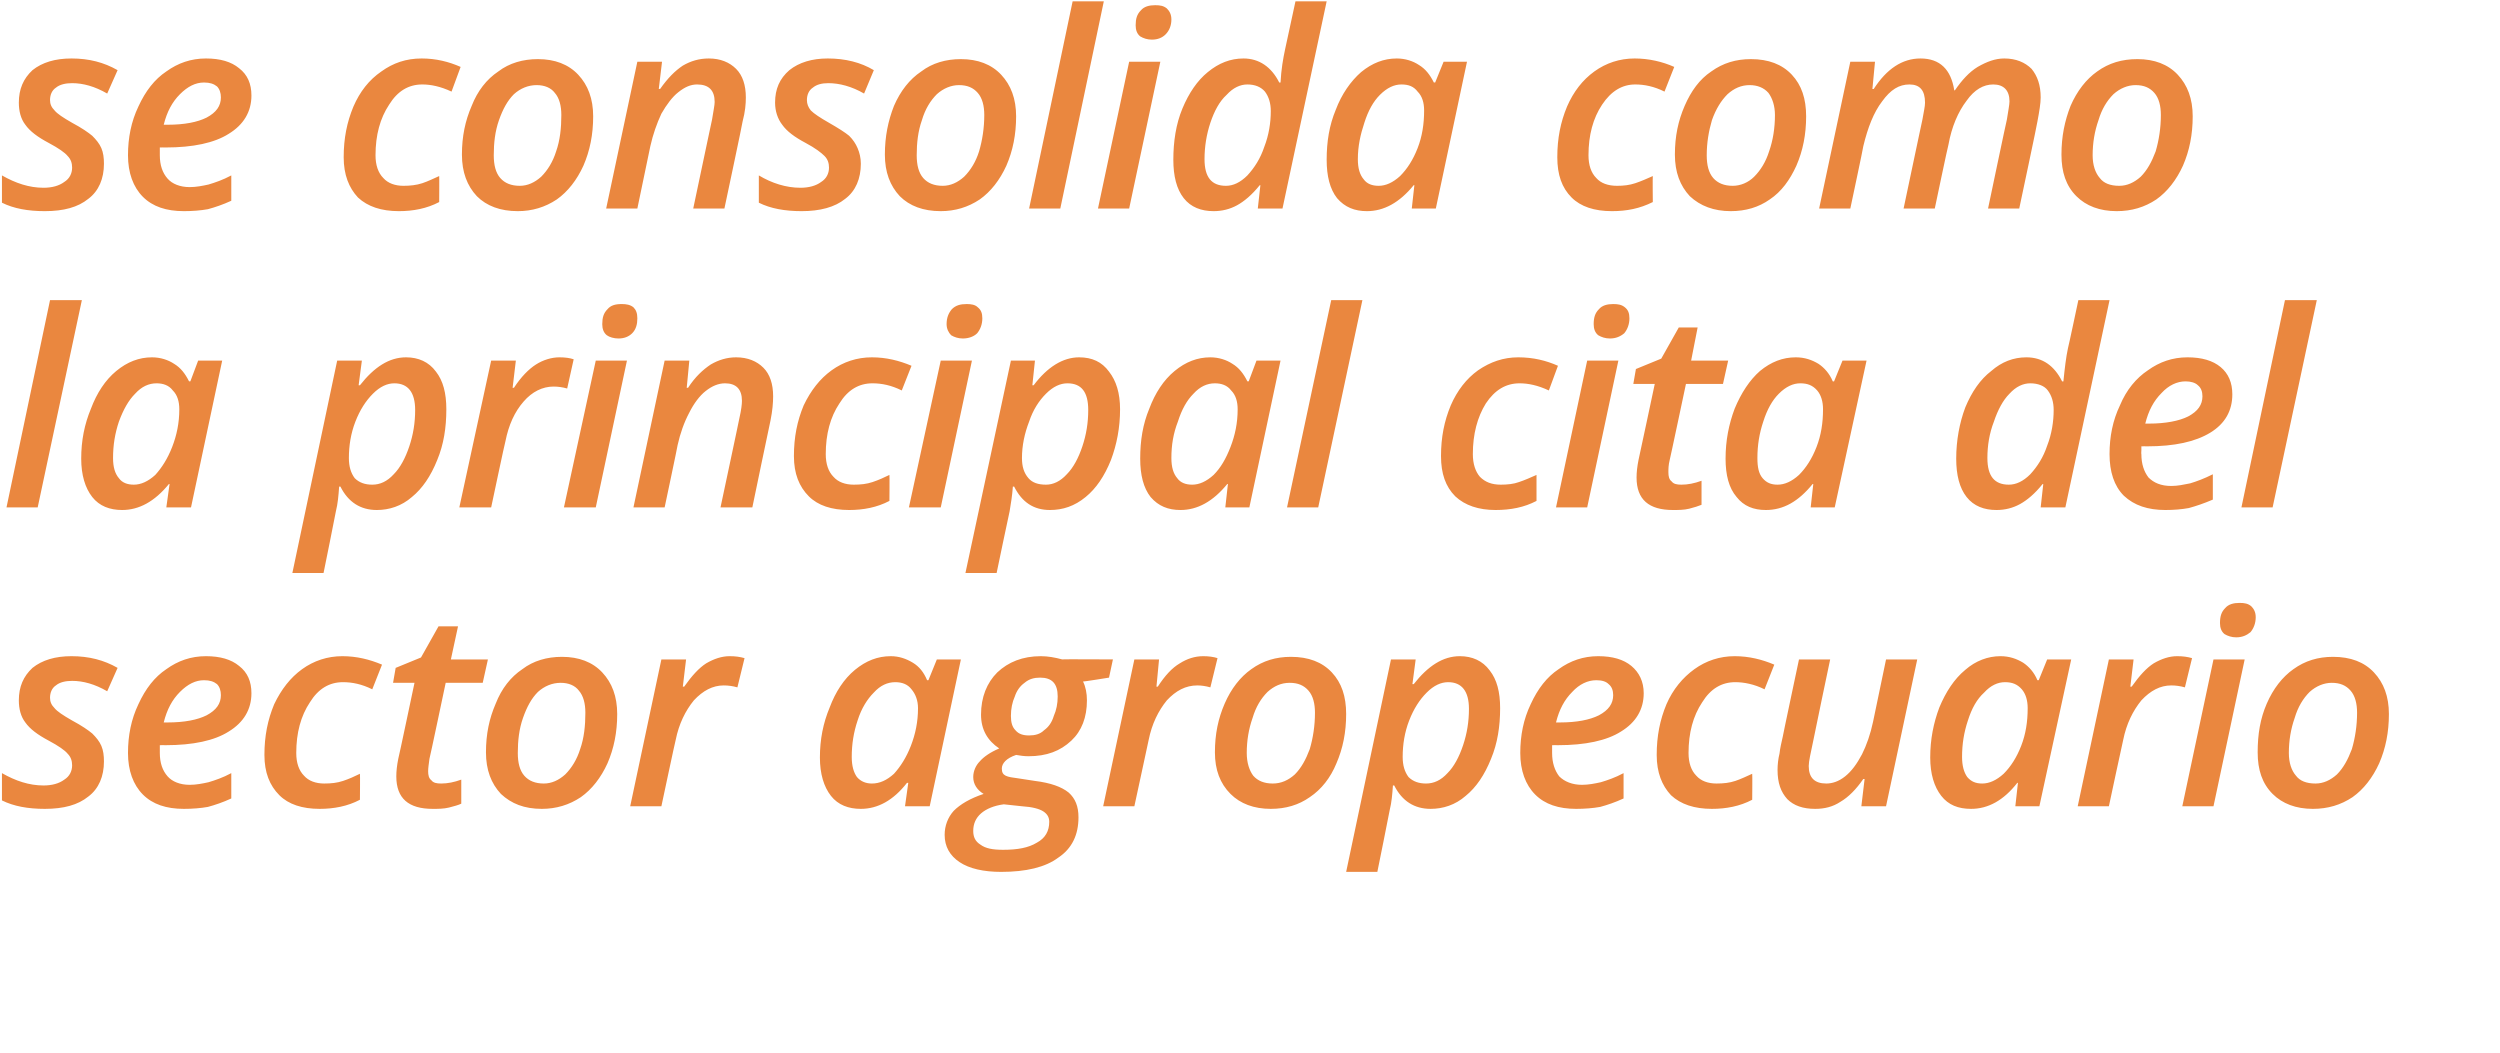
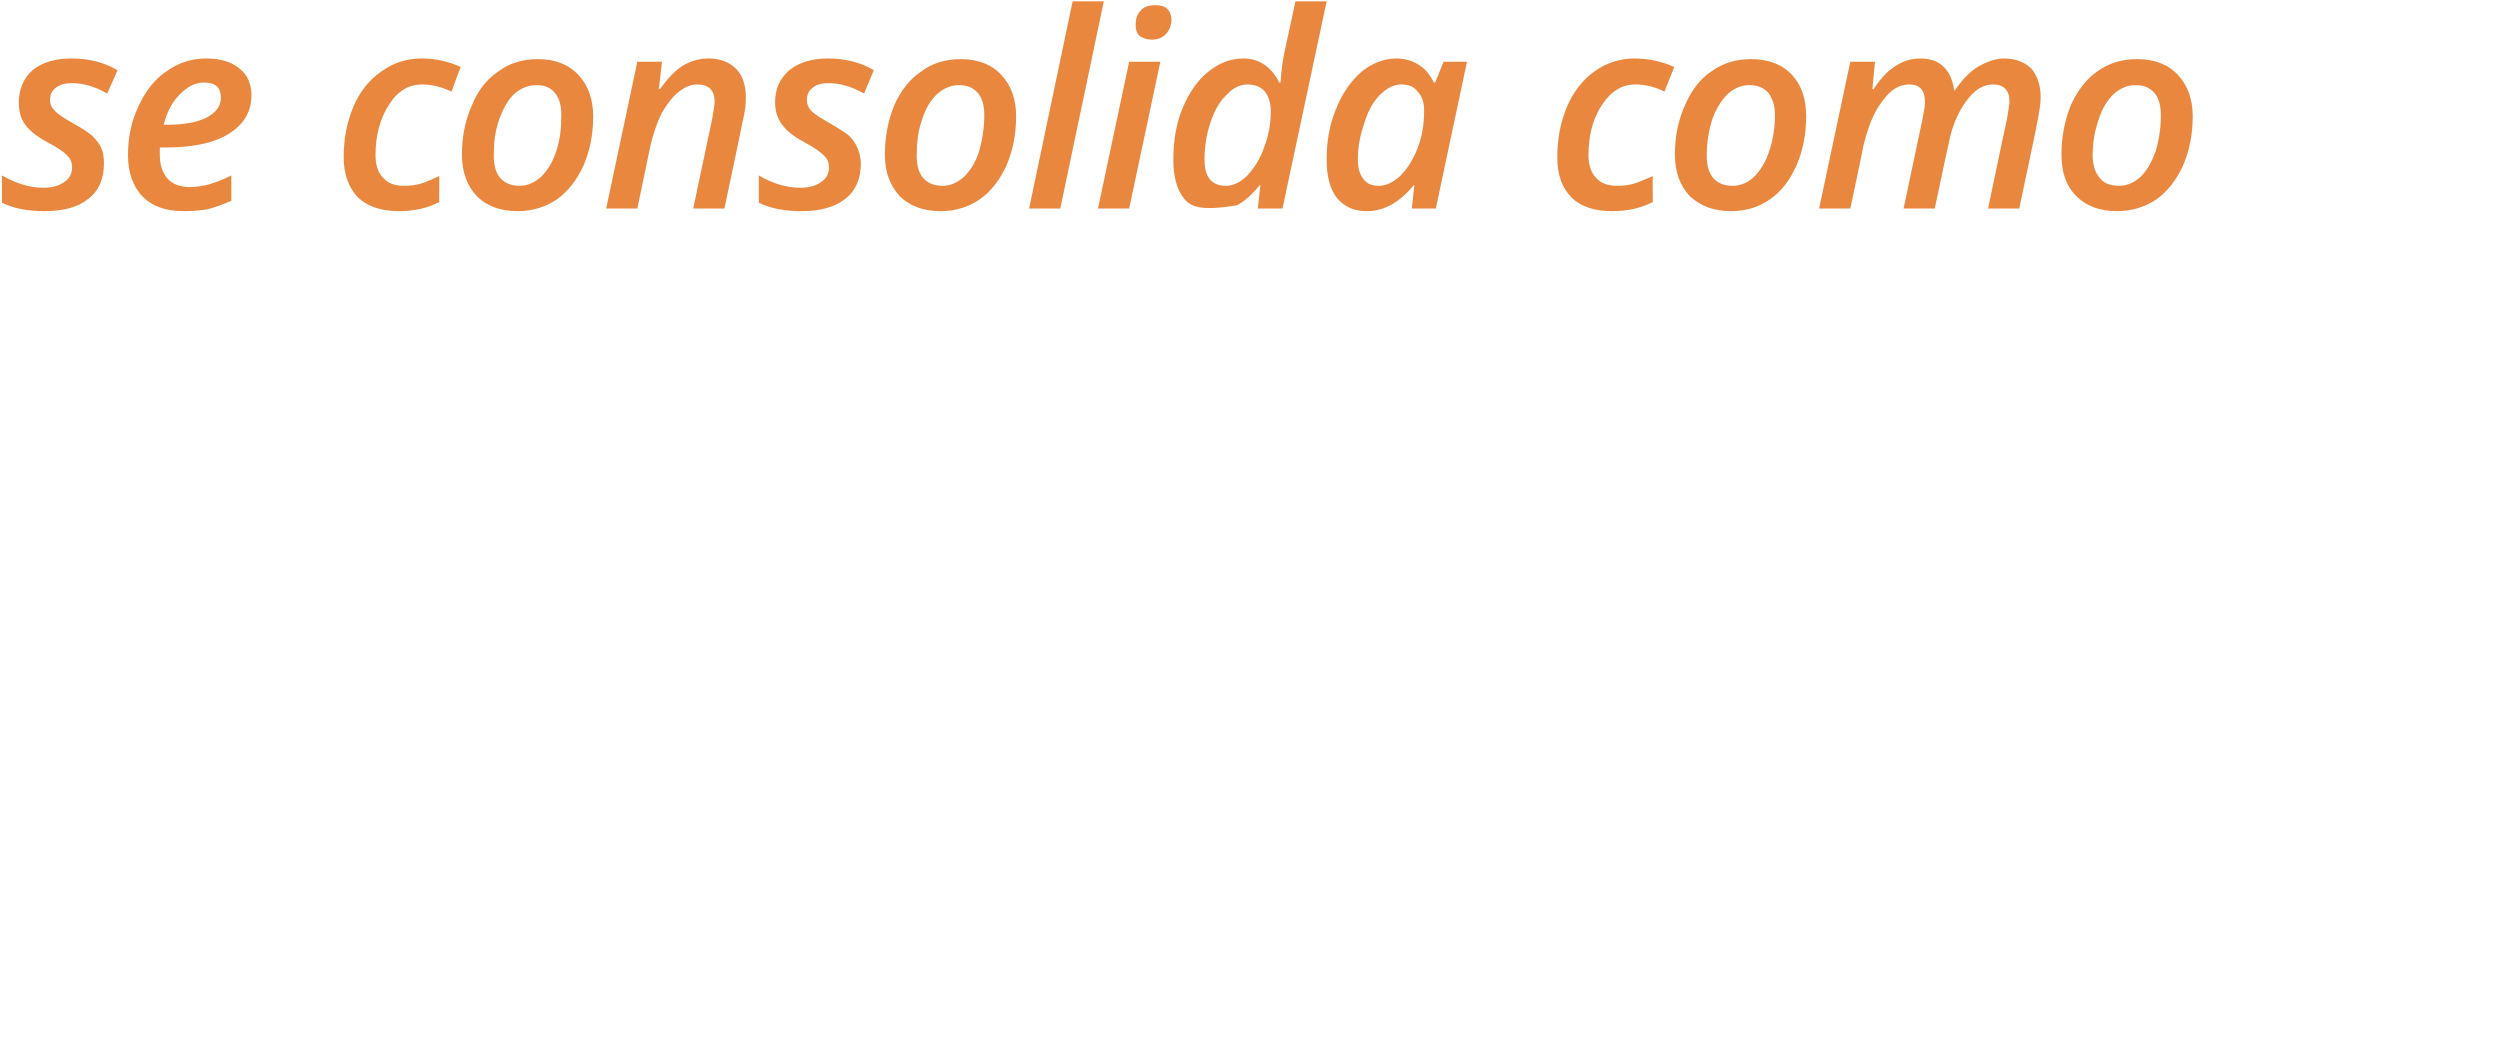
<svg xmlns="http://www.w3.org/2000/svg" version="1.1" width="384.8px" height="162.1px" viewBox="0 0 384.8 162.1">
  <desc>se consolida como la principal cita del sector agropecuario</desc>
  <defs />
  <g id="Polygon125757">
-     <path d="M 16 117.2 C 16 119.5 15.2 121.4 13.6 122.6 C 12 123.9 9.8 124.5 6.9 124.5 C 4.3 124.5 2.1 124.1 0.3 123.2 C 0.3 123.2 0.3 119 0.3 119 C 2.4 120.2 4.5 120.9 6.7 120.9 C 8 120.9 9.1 120.6 9.9 120 C 10.7 119.5 11.1 118.7 11.1 117.8 C 11.1 117.1 10.9 116.5 10.4 116 C 10 115.5 9 114.8 7.5 114 C 5.8 113.1 4.6 112.2 3.9 111.2 C 3.2 110.3 2.9 109.1 2.9 107.8 C 2.9 105.7 3.6 104.1 5 102.8 C 6.5 101.6 8.5 101 11 101 C 13.7 101 16 101.6 18.1 102.8 C 18.1 102.8 16.5 106.4 16.5 106.4 C 14.6 105.3 12.8 104.8 11.1 104.8 C 10.1 104.8 9.2 105 8.6 105.5 C 8 105.9 7.7 106.6 7.7 107.4 C 7.7 108 7.9 108.5 8.4 109 C 8.8 109.5 9.7 110.1 11.1 110.9 C 12.6 111.7 13.6 112.4 14.2 112.9 C 14.8 113.5 15.3 114.1 15.6 114.8 C 15.9 115.5 16 116.3 16 117.2 Z M 31.4 104.7 C 30.1 104.7 28.9 105.3 27.7 106.5 C 26.5 107.7 25.7 109.2 25.2 111.2 C 25.2 111.2 25.8 111.2 25.8 111.2 C 28.4 111.2 30.4 110.8 31.8 110.1 C 33.3 109.3 34 108.3 34 107 C 34 106.3 33.8 105.7 33.4 105.3 C 32.9 104.9 32.3 104.7 31.4 104.7 Z M 28.3 124.5 C 25.6 124.5 23.5 123.8 22 122.3 C 20.5 120.8 19.7 118.6 19.7 115.9 C 19.7 113.2 20.2 110.7 21.3 108.4 C 22.4 106 23.8 104.2 25.6 103 C 27.4 101.7 29.4 101 31.7 101 C 33.9 101 35.6 101.5 36.8 102.5 C 38.1 103.5 38.7 104.9 38.7 106.7 C 38.7 109.2 37.5 111.2 35.2 112.6 C 33 114 29.7 114.7 25.5 114.7 C 25.52 114.68 24.6 114.7 24.6 114.7 L 24.6 115.3 C 24.6 115.3 24.6 115.91 24.6 115.9 C 24.6 117.4 25 118.6 25.8 119.5 C 26.5 120.3 27.7 120.8 29.2 120.8 C 30.2 120.8 31.2 120.6 32.1 120.4 C 33.1 120.1 34.3 119.7 35.6 119 C 35.6 119 35.6 122.9 35.6 122.9 C 34.3 123.5 33.1 123.9 32 124.2 C 30.9 124.4 29.6 124.5 28.3 124.5 Z M 55.4 123.1 C 53.5 124.1 51.4 124.5 49.2 124.5 C 46.5 124.5 44.4 123.8 43 122.4 C 41.5 120.9 40.7 118.9 40.7 116.2 C 40.7 113.3 41.2 110.8 42.2 108.4 C 43.3 106.1 44.7 104.3 46.5 103 C 48.3 101.7 50.4 101 52.7 101 C 54.9 101 56.9 101.5 58.8 102.3 C 58.8 102.3 57.3 106.1 57.3 106.1 C 55.7 105.3 54.2 105 52.8 105 C 50.7 105 49 106 47.7 108.1 C 46.3 110.2 45.6 112.8 45.6 115.9 C 45.6 117.4 46 118.6 46.8 119.4 C 47.5 120.2 48.6 120.6 49.9 120.6 C 51 120.6 51.9 120.5 52.8 120.2 C 53.7 119.9 54.6 119.5 55.4 119.1 C 55.44 119.09 55.4 123.1 55.4 123.1 C 55.4 123.1 55.44 123.09 55.4 123.1 Z M 67.9 120.6 C 68.9 120.6 69.9 120.4 71 120 C 71 120 71 123.7 71 123.7 C 70.6 123.9 69.9 124.1 69.1 124.3 C 68.3 124.5 67.4 124.5 66.6 124.5 C 62.9 124.5 61 122.9 61 119.5 C 61 118.7 61.1 117.8 61.3 116.8 C 61.34 116.79 63.8 105.1 63.8 105.1 L 60.5 105.1 L 60.9 102.8 L 64.8 101.2 L 67.5 96.4 L 70.5 96.4 L 69.4 101.5 L 75.1 101.5 L 74.3 105.1 L 68.6 105.1 C 68.6 105.1 66.13 116.83 66.1 116.8 C 66 117.6 65.9 118.2 65.9 118.7 C 65.9 119.3 66 119.8 66.4 120.1 C 66.7 120.5 67.2 120.6 67.9 120.6 Z M 90.1 109.7 C 90.1 108.3 89.8 107.1 89.1 106.3 C 88.5 105.5 87.5 105.1 86.3 105.1 C 85 105.1 83.8 105.6 82.8 106.5 C 81.8 107.5 81.1 108.8 80.5 110.5 C 79.9 112.2 79.7 114 79.7 115.9 C 79.7 117.4 80 118.6 80.7 119.4 C 81.4 120.2 82.4 120.6 83.7 120.6 C 84.9 120.6 86 120.1 87 119.2 C 88 118.2 88.8 116.9 89.3 115.3 C 89.9 113.6 90.1 111.7 90.1 109.7 Z M 95 109.9 C 95 112.7 94.5 115.2 93.5 117.5 C 92.5 119.7 91.1 121.5 89.4 122.7 C 87.6 123.9 85.6 124.5 83.4 124.5 C 80.7 124.5 78.7 123.7 77.1 122.2 C 75.6 120.6 74.8 118.5 74.8 115.8 C 74.8 113 75.3 110.6 76.3 108.3 C 77.2 106 78.6 104.2 80.4 103 C 82.1 101.7 84.2 101.1 86.5 101.1 C 89.1 101.1 91.2 101.9 92.7 103.5 C 94.2 105.1 95 107.2 95 109.9 Z M 112.3 101 C 113.2 101 113.9 101.1 114.6 101.3 C 114.6 101.3 113.5 105.8 113.5 105.8 C 112.8 105.6 112.1 105.5 111.4 105.5 C 109.7 105.5 108.2 106.3 106.8 107.8 C 105.5 109.4 104.5 111.4 104 113.9 C 103.97 113.88 101.8 124.1 101.8 124.1 L 97 124.1 L 101.8 101.5 L 105.6 101.5 L 105.1 105.7 C 105.1 105.7 105.33 105.66 105.3 105.7 C 106.5 104 107.6 102.8 108.7 102.1 C 109.9 101.4 111.1 101 112.3 101 Z M 139.6 120.5 C 137.5 123.2 135.1 124.5 132.5 124.5 C 130.6 124.5 129 123.9 127.9 122.5 C 126.8 121.1 126.2 119.1 126.2 116.6 C 126.2 113.8 126.7 111.3 127.7 108.9 C 128.6 106.5 129.9 104.5 131.6 103.1 C 133.3 101.7 135.1 101 137.1 101 C 138.4 101 139.5 101.4 140.5 102 C 141.5 102.6 142.2 103.5 142.7 104.7 C 142.74 104.69 142.9 104.7 142.9 104.7 L 144.2 101.5 L 147.9 101.5 L 143.1 124.1 L 139.3 124.1 L 139.8 120.5 L 139.6 120.5 C 139.6 120.5 139.64 120.53 139.6 120.5 Z M 134.2 120.6 C 135.4 120.6 136.5 120.1 137.6 119.1 C 138.6 118 139.5 116.6 140.2 114.8 C 140.9 113 141.3 111.1 141.3 109 C 141.3 107.8 140.9 106.8 140.3 106.1 C 139.7 105.3 138.8 105 137.8 105 C 136.6 105 135.5 105.5 134.5 106.6 C 133.5 107.6 132.6 109 132 110.9 C 131.4 112.7 131.1 114.5 131.1 116.5 C 131.1 117.9 131.4 118.9 131.9 119.6 C 132.5 120.3 133.3 120.6 134.2 120.6 Z M 171.3 101.5 L 170.7 104.3 C 170.7 104.3 166.74 104.94 166.7 104.9 C 167.1 105.7 167.3 106.7 167.3 107.8 C 167.3 110.4 166.5 112.5 164.9 114 C 163.2 115.6 161.1 116.4 158.3 116.4 C 157.6 116.4 157 116.3 156.4 116.2 C 154.9 116.7 154.2 117.5 154.2 118.3 C 154.2 118.9 154.4 119.2 154.8 119.4 C 155.2 119.6 155.9 119.7 156.7 119.8 C 156.7 119.8 159.3 120.2 159.3 120.2 C 161.7 120.5 163.4 121.1 164.5 122 C 165.5 122.9 166 124.1 166 125.8 C 166 128.5 165 130.6 162.9 132 C 160.9 133.5 157.9 134.2 154.1 134.2 C 151.4 134.2 149.2 133.7 147.7 132.7 C 146.2 131.7 145.4 130.3 145.4 128.5 C 145.4 127.1 145.9 125.8 146.8 124.8 C 147.8 123.8 149.3 122.9 151.4 122.2 C 150.4 121.6 149.8 120.7 149.8 119.6 C 149.8 118.7 150.2 117.8 150.8 117.2 C 151.4 116.5 152.4 115.8 153.8 115.2 C 152 114 151 112.3 151 110 C 151 107.3 151.9 105.1 153.5 103.5 C 155.2 101.9 157.4 101 160.2 101 C 161.3 101 162.4 101.2 163.5 101.5 C 163.46 101.45 171.3 101.5 171.3 101.5 Z M 154.5 123.8 C 153 124 151.8 124.5 151 125.2 C 150.2 125.9 149.8 126.8 149.8 127.9 C 149.8 128.8 150.1 129.5 150.9 130 C 151.7 130.6 152.8 130.8 154.4 130.8 C 156.6 130.8 158.3 130.5 159.6 129.7 C 160.9 129 161.5 127.9 161.5 126.5 C 161.5 125.8 161.2 125.3 160.6 124.9 C 160 124.5 158.9 124.2 157.3 124.1 C 157.3 124.1 154.5 123.8 154.5 123.8 Z M 162.8 107.2 C 162.8 105.2 161.9 104.3 160.1 104.3 C 159.2 104.3 158.4 104.5 157.7 105.1 C 157 105.6 156.5 106.3 156.2 107.2 C 155.8 108.1 155.6 109.1 155.6 110.2 C 155.6 111.2 155.8 111.9 156.3 112.4 C 156.8 113 157.5 113.2 158.4 113.2 C 159.3 113.2 160.1 113 160.7 112.4 C 161.4 111.9 161.9 111.2 162.2 110.2 C 162.6 109.3 162.8 108.3 162.8 107.2 C 162.8 107.2 162.8 107.2 162.8 107.2 Z M 185.2 101 C 186 101 186.8 101.1 187.4 101.3 C 187.4 101.3 186.3 105.8 186.3 105.8 C 185.6 105.6 184.9 105.5 184.3 105.5 C 182.5 105.5 181 106.3 179.6 107.8 C 178.3 109.4 177.3 111.4 176.8 113.9 C 176.81 113.88 174.6 124.1 174.6 124.1 L 169.8 124.1 L 174.6 101.5 L 178.4 101.5 L 178 105.7 C 178 105.7 178.17 105.66 178.2 105.7 C 179.3 104 180.4 102.8 181.6 102.1 C 182.7 101.4 183.9 101 185.2 101 Z M 202.4 109.7 C 202.4 108.3 202.1 107.1 201.4 106.3 C 200.7 105.5 199.8 105.1 198.5 105.1 C 197.2 105.1 196.1 105.6 195.1 106.5 C 194.1 107.5 193.3 108.8 192.8 110.5 C 192.2 112.2 191.9 114 191.9 115.9 C 191.9 117.4 192.3 118.6 192.9 119.4 C 193.6 120.2 194.6 120.6 195.9 120.6 C 197.2 120.6 198.3 120.1 199.3 119.2 C 200.3 118.2 201 116.9 201.6 115.3 C 202.1 113.6 202.4 111.7 202.4 109.7 Z M 207.2 109.9 C 207.2 112.7 206.7 115.2 205.7 117.5 C 204.8 119.7 203.4 121.5 201.6 122.7 C 199.9 123.9 197.9 124.5 195.6 124.5 C 193 124.5 190.9 123.7 189.4 122.2 C 187.8 120.6 187 118.5 187 115.8 C 187 113 187.5 110.6 188.5 108.3 C 189.5 106 190.9 104.2 192.6 103 C 194.4 101.7 196.4 101.1 198.7 101.1 C 201.4 101.1 203.5 101.9 205 103.5 C 206.5 105.1 207.2 107.2 207.2 109.9 Z M 220.2 124.5 C 217.7 124.5 215.8 123.3 214.6 120.9 C 214.6 120.9 214.4 120.9 214.4 120.9 C 214.3 122.3 214.2 123.5 213.9 124.7 C 213.92 124.73 212 134.2 212 134.2 L 207.2 134.2 L 214.1 101.5 L 217.9 101.5 L 217.4 105.3 C 217.4 105.3 217.63 105.31 217.6 105.3 C 219.8 102.5 222.1 101 224.7 101 C 226.6 101 228.2 101.7 229.3 103.2 C 230.4 104.6 230.9 106.5 230.9 109 C 230.9 111.8 230.5 114.4 229.5 116.8 C 228.5 119.3 227.2 121.2 225.6 122.5 C 224 123.9 222.1 124.5 220.2 124.5 Z M 226.1 109.1 C 226.1 106.4 225 105 222.9 105 C 221.8 105 220.7 105.5 219.6 106.6 C 218.5 107.7 217.6 109.1 216.9 110.9 C 216.2 112.7 215.9 114.6 215.9 116.5 C 215.9 117.8 216.2 118.8 216.8 119.6 C 217.5 120.3 218.4 120.6 219.5 120.6 C 220.7 120.6 221.8 120.1 222.8 119 C 223.8 118 224.6 116.5 225.2 114.7 C 225.8 112.9 226.1 111.1 226.1 109.1 C 226.1 109.1 226.1 109.1 226.1 109.1 Z M 245.7 104.7 C 244.4 104.7 243.1 105.3 242 106.5 C 240.8 107.7 240 109.2 239.5 111.2 C 239.5 111.2 240.1 111.2 240.1 111.2 C 242.7 111.2 244.7 110.8 246.1 110.1 C 247.6 109.3 248.3 108.3 248.3 107 C 248.3 106.3 248.1 105.7 247.6 105.3 C 247.2 104.9 246.6 104.7 245.7 104.7 Z M 242.6 124.5 C 239.9 124.5 237.8 123.8 236.3 122.3 C 234.8 120.8 234 118.6 234 115.9 C 234 113.2 234.5 110.7 235.6 108.4 C 236.7 106 238.1 104.2 239.9 103 C 241.7 101.7 243.7 101 246 101 C 248.2 101 249.9 101.5 251.1 102.5 C 252.3 103.5 253 104.9 253 106.7 C 253 109.2 251.8 111.2 249.5 112.6 C 247.3 114 244 114.7 239.8 114.7 C 239.81 114.68 238.9 114.7 238.9 114.7 L 238.9 115.3 C 238.9 115.3 238.89 115.91 238.9 115.9 C 238.9 117.4 239.3 118.6 240 119.5 C 240.8 120.3 242 120.8 243.5 120.8 C 244.5 120.8 245.5 120.6 246.4 120.4 C 247.4 120.1 248.6 119.7 249.9 119 C 249.9 119 249.9 122.9 249.9 122.9 C 248.6 123.5 247.4 123.9 246.3 124.2 C 245.2 124.4 243.9 124.5 242.6 124.5 Z M 269.7 123.1 C 267.8 124.1 265.7 124.5 263.5 124.5 C 260.8 124.5 258.7 123.8 257.2 122.4 C 255.8 120.9 255 118.9 255 116.2 C 255 113.3 255.5 110.8 256.5 108.4 C 257.5 106.1 259 104.3 260.8 103 C 262.6 101.7 264.7 101 267 101 C 269.2 101 271.2 101.5 273.1 102.3 C 273.1 102.3 271.6 106.1 271.6 106.1 C 270 105.3 268.4 105 267.1 105 C 265 105 263.3 106 262 108.1 C 260.6 110.2 259.9 112.8 259.9 115.9 C 259.9 117.4 260.3 118.6 261.1 119.4 C 261.8 120.2 262.9 120.6 264.2 120.6 C 265.3 120.6 266.2 120.5 267.1 120.2 C 268 119.9 268.8 119.5 269.7 119.1 C 269.74 119.09 269.7 123.1 269.7 123.1 C 269.7 123.1 269.74 123.09 269.7 123.1 Z M 281.7 101.5 C 281.7 101.5 279.08 113.96 279.1 114 C 278.7 115.9 278.4 117.2 278.4 117.9 C 278.4 119.7 279.3 120.6 281.1 120.6 C 282 120.6 283 120.3 284 119.5 C 285 118.7 285.8 117.6 286.6 116.1 C 287.3 114.7 287.9 113 288.3 111.1 C 288.31 111.07 290.3 101.5 290.3 101.5 L 295.1 101.5 L 290.3 124.1 L 286.5 124.1 L 287 119.9 C 287 119.9 286.82 119.93 286.8 119.9 C 285.7 121.5 284.5 122.7 283.3 123.4 C 282.1 124.2 280.8 124.5 279.4 124.5 C 277.5 124.5 276.1 124 275.1 123 C 274.1 121.9 273.6 120.5 273.6 118.5 C 273.6 117.7 273.7 116.8 273.9 116 C 274 115.1 274.2 114.3 274.4 113.4 C 274.37 113.43 276.9 101.5 276.9 101.5 L 281.7 101.5 Z M 310.5 120.5 C 308.4 123.2 306 124.5 303.4 124.5 C 301.4 124.5 299.9 123.9 298.8 122.5 C 297.7 121.1 297.1 119.1 297.1 116.6 C 297.1 113.8 297.6 111.3 298.5 108.9 C 299.5 106.5 300.8 104.5 302.5 103.1 C 304.1 101.7 306 101 307.9 101 C 309.3 101 310.4 101.4 311.4 102 C 312.3 102.6 313.1 103.5 313.6 104.7 C 313.61 104.69 313.8 104.7 313.8 104.7 L 315.1 101.5 L 318.8 101.5 L 313.9 124.1 L 310.2 124.1 L 310.6 120.5 L 310.5 120.5 C 310.5 120.5 310.51 120.53 310.5 120.5 Z M 305.1 120.6 C 306.2 120.6 307.3 120.1 308.4 119.1 C 309.5 118 310.4 116.6 311.1 114.8 C 311.8 113 312.1 111.1 312.1 109 C 312.1 107.8 311.8 106.8 311.2 106.1 C 310.5 105.3 309.7 105 308.6 105 C 307.5 105 306.4 105.5 305.4 106.6 C 304.3 107.6 303.5 109 302.9 110.9 C 302.3 112.7 302 114.5 302 116.5 C 302 117.9 302.3 118.9 302.8 119.6 C 303.4 120.3 304.1 120.6 305.1 120.6 Z M 335.1 101 C 336 101 336.7 101.1 337.4 101.3 C 337.4 101.3 336.3 105.8 336.3 105.8 C 335.6 105.6 334.9 105.5 334.2 105.5 C 332.5 105.5 331 106.3 329.6 107.8 C 328.3 109.4 327.3 111.4 326.8 113.9 C 326.78 113.88 324.6 124.1 324.6 124.1 L 319.8 124.1 L 324.6 101.5 L 328.4 101.5 L 327.9 105.7 C 327.9 105.7 328.13 105.66 328.1 105.7 C 329.3 104 330.4 102.8 331.5 102.1 C 332.7 101.4 333.9 101 335.1 101 Z M 341.7 95.9 C 341.7 94.9 341.9 94.2 342.5 93.6 C 343 93 343.8 92.8 344.7 92.8 C 345.5 92.8 346 92.9 346.5 93.3 C 346.9 93.7 347.2 94.2 347.2 95 C 347.2 95.9 346.9 96.7 346.4 97.3 C 345.8 97.8 345.1 98.1 344.2 98.1 C 343.5 98.1 342.9 97.9 342.4 97.6 C 341.9 97.2 341.7 96.6 341.7 95.9 Z M 340.7 124.1 L 335.9 124.1 L 340.7 101.5 L 345.5 101.5 L 340.7 124.1 Z M 362.8 109.7 C 362.8 108.3 362.5 107.1 361.8 106.3 C 361.1 105.5 360.2 105.1 358.9 105.1 C 357.7 105.1 356.5 105.6 355.5 106.5 C 354.5 107.5 353.7 108.8 353.2 110.5 C 352.6 112.2 352.3 114 352.3 115.9 C 352.3 117.4 352.7 118.6 353.4 119.4 C 354 120.2 355 120.6 356.4 120.6 C 357.6 120.6 358.7 120.1 359.7 119.2 C 360.7 118.2 361.4 116.9 362 115.3 C 362.5 113.6 362.8 111.7 362.8 109.7 Z M 367.7 109.9 C 367.7 112.7 367.2 115.2 366.2 117.5 C 365.2 119.7 363.8 121.5 362.1 122.7 C 360.3 123.9 358.3 124.5 356 124.5 C 353.4 124.5 351.3 123.7 349.8 122.2 C 348.2 120.6 347.5 118.5 347.5 115.8 C 347.5 113 347.9 110.6 348.9 108.3 C 349.9 106 351.3 104.2 353 103 C 354.8 101.7 356.8 101.1 359.1 101.1 C 361.8 101.1 363.9 101.9 365.4 103.5 C 366.9 105.1 367.7 107.2 367.7 109.9 Z " stroke="none" fill="#ea873f" />
-   </g>
+     </g>
  <g id="Polygon125756">
-     <path d="M 5.8 78.1 L 1 78.1 L 7.7 46.2 L 12.6 46.2 L 5.8 78.1 Z M 26 74.5 C 23.8 77.2 21.4 78.5 18.8 78.5 C 16.9 78.5 15.3 77.9 14.2 76.5 C 13.1 75.1 12.5 73.1 12.5 70.6 C 12.5 67.8 13 65.3 14 62.9 C 14.9 60.5 16.2 58.5 17.9 57.1 C 19.6 55.7 21.4 55 23.4 55 C 24.7 55 25.9 55.4 26.8 56 C 27.8 56.6 28.5 57.5 29.1 58.7 C 29.05 58.69 29.3 58.7 29.3 58.7 L 30.5 55.5 L 34.2 55.5 L 29.4 78.1 L 25.6 78.1 L 26.1 74.5 L 26 74.5 C 26 74.5 25.96 74.53 26 74.5 Z M 20.6 74.6 C 21.7 74.6 22.8 74.1 23.9 73.1 C 24.9 72 25.8 70.6 26.5 68.8 C 27.2 67 27.6 65.1 27.6 63 C 27.6 61.8 27.3 60.8 26.6 60.1 C 26 59.3 25.1 59 24.1 59 C 22.9 59 21.8 59.5 20.8 60.6 C 19.8 61.6 19 63 18.3 64.9 C 17.7 66.7 17.4 68.5 17.4 70.5 C 17.4 71.9 17.7 72.9 18.3 73.6 C 18.8 74.3 19.6 74.6 20.6 74.6 Z M 58 78.5 C 55.5 78.5 53.6 77.3 52.4 74.9 C 52.4 74.9 52.2 74.9 52.2 74.9 C 52.1 76.3 52 77.5 51.7 78.7 C 51.72 78.73 49.8 88.2 49.8 88.2 L 45 88.2 L 51.9 55.5 L 55.7 55.5 L 55.2 59.3 C 55.2 59.3 55.43 59.31 55.4 59.3 C 57.6 56.5 59.9 55 62.5 55 C 64.4 55 66 55.7 67.1 57.2 C 68.2 58.6 68.7 60.5 68.7 63 C 68.7 65.8 68.3 68.4 67.3 70.8 C 66.3 73.3 65 75.2 63.4 76.5 C 61.8 77.9 59.9 78.5 58 78.5 Z M 63.9 63.1 C 63.9 60.4 62.8 59 60.7 59 C 59.6 59 58.5 59.5 57.4 60.6 C 56.3 61.7 55.4 63.1 54.7 64.9 C 54 66.7 53.7 68.6 53.7 70.5 C 53.7 71.8 54 72.8 54.6 73.6 C 55.3 74.3 56.2 74.6 57.3 74.6 C 58.5 74.6 59.6 74.1 60.6 73 C 61.6 72 62.4 70.5 63 68.7 C 63.6 66.9 63.9 65.1 63.9 63.1 C 63.9 63.1 63.9 63.1 63.9 63.1 Z M 86.1 55 C 87 55 87.7 55.1 88.3 55.3 C 88.3 55.3 87.3 59.8 87.3 59.8 C 86.6 59.6 85.9 59.5 85.2 59.5 C 83.5 59.5 81.9 60.3 80.6 61.8 C 79.2 63.4 78.3 65.4 77.8 67.9 C 77.76 67.88 75.6 78.1 75.6 78.1 L 70.7 78.1 L 75.6 55.5 L 79.4 55.5 L 78.9 59.7 C 78.9 59.7 79.11 59.66 79.1 59.7 C 80.2 58 81.4 56.8 82.5 56.1 C 83.6 55.4 84.9 55 86.1 55 Z M 92.7 49.9 C 92.7 48.9 92.9 48.2 93.5 47.6 C 94 47 94.7 46.8 95.7 46.8 C 96.4 46.8 97 46.9 97.5 47.3 C 97.9 47.7 98.1 48.2 98.1 49 C 98.1 49.9 97.9 50.7 97.3 51.3 C 96.8 51.8 96.1 52.1 95.2 52.1 C 94.5 52.1 93.8 51.9 93.4 51.6 C 92.9 51.2 92.7 50.6 92.7 49.9 Z M 91.7 78.1 L 86.8 78.1 L 91.7 55.5 L 96.5 55.5 L 91.7 78.1 Z M 110.9 78.1 C 110.9 78.1 113.83 64.35 113.8 64.4 C 114.1 63.1 114.2 62.2 114.2 61.7 C 114.2 59.9 113.3 59 111.6 59 C 110.6 59 109.6 59.4 108.6 60.2 C 107.7 60.9 106.8 62.1 106.1 63.5 C 105.3 65 104.7 66.7 104.3 68.5 C 104.33 68.52 102.3 78.1 102.3 78.1 L 97.5 78.1 L 102.3 55.5 L 106.1 55.5 L 105.7 59.7 C 105.7 59.7 105.85 59.66 105.9 59.7 C 107 58 108.2 56.9 109.4 56.1 C 110.6 55.4 111.9 55 113.3 55 C 115.1 55 116.5 55.6 117.5 56.6 C 118.5 57.6 119 59.1 119 61 C 119 62 118.9 63.2 118.6 64.7 C 118.57 64.74 115.8 78.1 115.8 78.1 L 110.9 78.1 Z M 136.9 77.1 C 135 78.1 132.9 78.5 130.7 78.5 C 128 78.5 125.9 77.8 124.5 76.4 C 123 74.9 122.2 72.9 122.2 70.2 C 122.2 67.3 122.7 64.8 123.7 62.4 C 124.8 60.1 126.2 58.3 128 57 C 129.8 55.7 131.9 55 134.2 55 C 136.4 55 138.4 55.5 140.3 56.3 C 140.3 56.3 138.8 60.1 138.8 60.1 C 137.2 59.3 135.7 59 134.3 59 C 132.2 59 130.5 60 129.2 62.1 C 127.8 64.2 127.1 66.8 127.1 69.9 C 127.1 71.4 127.5 72.6 128.3 73.4 C 129 74.2 130.1 74.6 131.4 74.6 C 132.5 74.6 133.4 74.5 134.3 74.2 C 135.2 73.9 136.1 73.5 136.9 73.1 C 136.94 73.09 136.9 77.1 136.9 77.1 C 136.9 77.1 136.94 77.09 136.9 77.1 Z M 145.7 49.9 C 145.7 48.9 146 48.2 146.5 47.6 C 147.1 47 147.8 46.8 148.8 46.8 C 149.5 46.8 150.1 46.9 150.5 47.3 C 151 47.7 151.2 48.2 151.2 49 C 151.2 49.9 150.9 50.7 150.4 51.3 C 149.9 51.8 149.1 52.1 148.2 52.1 C 147.5 52.1 146.9 51.9 146.4 51.6 C 146 51.2 145.7 50.6 145.7 49.9 Z M 144.8 78.1 L 139.9 78.1 L 144.8 55.5 L 149.6 55.5 L 144.8 78.1 Z M 161.6 78.5 C 159.1 78.5 157.3 77.3 156.1 74.9 C 156.1 74.9 155.9 74.9 155.9 74.9 C 155.8 76.3 155.6 77.5 155.4 78.7 C 155.37 78.73 153.4 88.2 153.4 88.2 L 148.6 88.2 L 155.6 55.5 L 159.3 55.5 L 158.9 59.3 C 158.9 59.3 159.08 59.31 159.1 59.3 C 161.2 56.5 163.6 55 166.1 55 C 168.1 55 169.6 55.7 170.7 57.2 C 171.8 58.6 172.4 60.5 172.4 63 C 172.4 65.8 171.9 68.4 171 70.8 C 170 73.3 168.7 75.2 167.1 76.5 C 165.4 77.9 163.6 78.5 161.6 78.5 Z M 167.5 63.1 C 167.5 60.4 166.5 59 164.3 59 C 163.2 59 162.1 59.5 161 60.6 C 159.9 61.7 159 63.1 158.4 64.9 C 157.7 66.7 157.3 68.6 157.3 70.5 C 157.3 71.8 157.6 72.8 158.3 73.6 C 158.9 74.3 159.8 74.6 161 74.6 C 162.1 74.6 163.2 74.1 164.2 73 C 165.2 72 166 70.5 166.6 68.7 C 167.2 66.9 167.5 65.1 167.5 63.1 C 167.5 63.1 167.5 63.1 167.5 63.1 Z M 188.9 74.5 C 186.7 77.2 184.3 78.5 181.7 78.5 C 179.8 78.5 178.3 77.9 177.1 76.5 C 176 75.1 175.5 73.1 175.5 70.6 C 175.5 67.8 175.9 65.3 176.9 62.9 C 177.8 60.5 179.1 58.5 180.8 57.1 C 182.5 55.7 184.3 55 186.3 55 C 187.6 55 188.8 55.4 189.7 56 C 190.7 56.6 191.4 57.5 192 58.7 C 191.97 58.69 192.2 58.7 192.2 58.7 L 193.4 55.5 L 197.1 55.5 L 192.3 78.1 L 188.6 78.1 L 189 74.5 L 188.9 74.5 C 188.9 74.5 188.87 74.53 188.9 74.5 Z M 183.5 74.6 C 184.6 74.6 185.7 74.1 186.8 73.1 C 187.9 72 188.7 70.6 189.4 68.8 C 190.1 67 190.5 65.1 190.5 63 C 190.5 61.8 190.2 60.8 189.5 60.1 C 188.9 59.3 188 59 187 59 C 185.8 59 184.7 59.5 183.7 60.6 C 182.7 61.6 181.9 63 181.3 64.9 C 180.6 66.7 180.3 68.5 180.3 70.5 C 180.3 71.9 180.6 72.9 181.2 73.6 C 181.7 74.3 182.5 74.6 183.5 74.6 Z M 202.9 78.1 L 198.1 78.1 L 204.9 46.2 L 209.7 46.2 L 202.9 78.1 Z M 236.5 77.1 C 234.6 78.1 232.5 78.5 230.2 78.5 C 227.6 78.5 225.5 77.8 224 76.4 C 222.5 74.9 221.8 72.9 221.8 70.2 C 221.8 67.3 222.3 64.8 223.3 62.4 C 224.3 60.1 225.7 58.3 227.5 57 C 229.4 55.7 231.4 55 233.7 55 C 236 55 238 55.5 239.8 56.3 C 239.8 56.3 238.4 60.1 238.4 60.1 C 236.7 59.3 235.2 59 233.9 59 C 231.8 59 230.1 60 228.7 62.1 C 227.4 64.2 226.7 66.8 226.7 69.9 C 226.7 71.4 227.1 72.6 227.8 73.4 C 228.6 74.2 229.6 74.6 231 74.6 C 232 74.6 233 74.5 233.8 74.2 C 234.7 73.9 235.6 73.5 236.5 73.1 C 236.5 73.09 236.5 77.1 236.5 77.1 C 236.5 77.1 236.5 77.09 236.5 77.1 Z M 245.3 49.9 C 245.3 48.9 245.5 48.2 246.1 47.6 C 246.6 47 247.4 46.8 248.3 46.8 C 249.1 46.8 249.6 46.9 250.1 47.3 C 250.6 47.7 250.8 48.2 250.8 49 C 250.8 49.9 250.5 50.7 250 51.3 C 249.4 51.8 248.7 52.1 247.8 52.1 C 247.1 52.1 246.5 51.9 246 51.6 C 245.5 51.2 245.3 50.6 245.3 49.9 Z M 244.3 78.1 L 239.5 78.1 L 244.3 55.5 L 249.1 55.5 L 244.3 78.1 Z M 258.8 74.6 C 259.8 74.6 260.8 74.4 261.9 74 C 261.9 74 261.9 77.7 261.9 77.7 C 261.4 77.9 260.8 78.1 260 78.3 C 259.2 78.5 258.3 78.5 257.5 78.5 C 253.8 78.5 251.9 76.9 251.9 73.5 C 251.9 72.7 252 71.8 252.2 70.8 C 252.22 70.79 254.7 59.1 254.7 59.1 L 251.4 59.1 L 251.8 56.8 L 255.7 55.2 L 258.4 50.4 L 261.3 50.4 L 260.3 55.5 L 266 55.5 L 265.2 59.1 L 259.5 59.1 C 259.5 59.1 257.02 70.83 257 70.8 C 256.8 71.6 256.8 72.2 256.8 72.7 C 256.8 73.3 256.9 73.8 257.3 74.1 C 257.6 74.5 258.1 74.6 258.8 74.6 Z M 279 74.5 C 276.8 77.2 274.5 78.5 271.8 78.5 C 269.9 78.5 268.4 77.9 267.3 76.5 C 266.1 75.1 265.6 73.1 265.6 70.6 C 265.6 67.8 266.1 65.3 267 62.9 C 268 60.5 269.3 58.5 270.9 57.1 C 272.6 55.7 274.4 55 276.4 55 C 277.8 55 278.9 55.4 279.9 56 C 280.8 56.6 281.6 57.5 282.1 58.7 C 282.09 58.69 282.3 58.7 282.3 58.7 L 283.6 55.5 L 287.3 55.5 L 282.4 78.1 L 278.7 78.1 L 279.1 74.5 L 279 74.5 C 279 74.5 279 74.53 279 74.5 Z M 273.6 74.6 C 274.7 74.6 275.8 74.1 276.9 73.1 C 278 72 278.9 70.6 279.6 68.8 C 280.3 67 280.6 65.1 280.6 63 C 280.6 61.8 280.3 60.8 279.7 60.1 C 279 59.3 278.2 59 277.1 59 C 276 59 274.9 59.5 273.8 60.6 C 272.8 61.6 272 63 271.4 64.9 C 270.8 66.7 270.5 68.5 270.5 70.5 C 270.5 71.9 270.7 72.9 271.3 73.6 C 271.9 74.3 272.6 74.6 273.6 74.6 Z M 311.9 55 C 314.4 55 316.2 56.3 317.4 58.7 C 317.4 58.7 317.6 58.7 317.6 58.7 C 317.8 56.7 318 55 318.3 53.6 C 318.34 53.57 319.9 46.2 319.9 46.2 L 324.7 46.2 L 317.9 78.1 L 314.1 78.1 L 314.5 74.5 C 314.5 74.5 314.38 74.53 314.4 74.5 C 313.2 76 312 77 310.9 77.6 C 309.8 78.2 308.6 78.5 307.3 78.5 C 305.4 78.5 303.8 77.9 302.7 76.5 C 301.6 75.1 301.1 73.1 301.1 70.6 C 301.1 67.8 301.6 65.1 302.5 62.7 C 303.5 60.3 304.8 58.4 306.5 57.1 C 308.1 55.7 309.9 55 311.9 55 Z M 305.9 70.5 C 305.9 73.3 307 74.6 309.2 74.6 C 310.3 74.6 311.4 74.1 312.5 73 C 313.6 71.8 314.5 70.4 315.1 68.6 C 315.8 66.8 316.1 64.9 316.1 63.1 C 316.1 61.9 315.8 60.9 315.2 60.1 C 314.7 59.4 313.7 59 312.5 59 C 311.4 59 310.3 59.5 309.3 60.6 C 308.3 61.6 307.5 63.1 306.9 64.9 C 306.2 66.7 305.9 68.6 305.9 70.5 C 305.9 70.5 305.9 70.5 305.9 70.5 Z M 336.4 58.7 C 335.1 58.7 333.8 59.3 332.7 60.5 C 331.5 61.7 330.7 63.2 330.2 65.2 C 330.2 65.2 330.8 65.2 330.8 65.2 C 333.3 65.2 335.4 64.8 336.8 64.1 C 338.3 63.3 339 62.3 339 61 C 339 60.3 338.8 59.7 338.3 59.3 C 337.9 58.9 337.2 58.7 336.4 58.7 Z M 333.3 78.5 C 330.6 78.5 328.5 77.8 326.9 76.3 C 325.4 74.8 324.7 72.6 324.7 69.9 C 324.7 67.2 325.2 64.7 326.3 62.4 C 327.3 60 328.8 58.2 330.6 57 C 332.4 55.7 334.4 55 336.7 55 C 338.9 55 340.6 55.5 341.8 56.5 C 343 57.5 343.6 58.9 343.6 60.7 C 343.6 63.2 342.5 65.2 340.2 66.6 C 337.9 68 334.7 68.7 330.5 68.7 C 330.49 68.68 329.6 68.7 329.6 68.7 L 329.6 69.3 C 329.6 69.3 329.56 69.91 329.6 69.9 C 329.6 71.4 330 72.6 330.7 73.5 C 331.5 74.3 332.6 74.8 334.2 74.8 C 335.2 74.8 336.1 74.6 337.1 74.4 C 338.1 74.1 339.2 73.7 340.6 73 C 340.6 73 340.6 76.9 340.6 76.9 C 339.2 77.5 338 77.9 336.9 78.2 C 335.8 78.4 334.6 78.5 333.3 78.5 Z M 349.8 78.1 L 345 78.1 L 351.7 46.2 L 356.6 46.2 L 349.8 78.1 Z " stroke="none" fill="#ea873f" />
-   </g>
+     </g>
  <g id="Polygon125755">
-     <path d="M 16 25.2 C 16 27.5 15.2 29.4 13.6 30.6 C 12 31.9 9.8 32.5 6.9 32.5 C 4.3 32.5 2.1 32.1 0.3 31.2 C 0.3 31.2 0.3 27 0.3 27 C 2.4 28.2 4.5 28.9 6.7 28.9 C 8 28.9 9.1 28.6 9.9 28 C 10.7 27.5 11.1 26.7 11.1 25.8 C 11.1 25.1 10.9 24.5 10.4 24 C 10 23.5 9 22.8 7.5 22 C 5.8 21.1 4.6 20.2 3.9 19.2 C 3.2 18.3 2.9 17.1 2.9 15.8 C 2.9 13.7 3.6 12.1 5 10.8 C 6.5 9.6 8.5 9 11 9 C 13.7 9 16 9.6 18.1 10.8 C 18.1 10.8 16.5 14.4 16.5 14.4 C 14.6 13.3 12.8 12.8 11.1 12.8 C 10.1 12.8 9.2 13 8.6 13.5 C 8 13.9 7.7 14.6 7.7 15.4 C 7.7 16 7.9 16.5 8.4 17 C 8.8 17.5 9.7 18.1 11.1 18.9 C 12.6 19.7 13.6 20.4 14.2 20.9 C 14.8 21.5 15.3 22.1 15.6 22.8 C 15.9 23.5 16 24.3 16 25.2 Z M 31.4 12.7 C 30.1 12.7 28.9 13.3 27.7 14.5 C 26.5 15.7 25.7 17.2 25.2 19.2 C 25.2 19.2 25.8 19.2 25.8 19.2 C 28.4 19.2 30.4 18.8 31.8 18.1 C 33.3 17.3 34 16.3 34 15 C 34 14.3 33.8 13.7 33.4 13.3 C 32.9 12.9 32.3 12.7 31.4 12.7 Z M 28.3 32.5 C 25.6 32.5 23.5 31.8 22 30.3 C 20.5 28.8 19.7 26.6 19.7 23.9 C 19.7 21.2 20.2 18.7 21.3 16.4 C 22.4 14 23.8 12.2 25.6 11 C 27.4 9.7 29.4 9 31.7 9 C 33.9 9 35.6 9.5 36.8 10.5 C 38.1 11.5 38.7 12.9 38.7 14.7 C 38.7 17.2 37.5 19.2 35.2 20.6 C 33 22 29.7 22.7 25.5 22.7 C 25.52 22.68 24.6 22.7 24.6 22.7 L 24.6 23.3 C 24.6 23.3 24.6 23.91 24.6 23.9 C 24.6 25.4 25 26.6 25.8 27.5 C 26.5 28.3 27.7 28.8 29.2 28.8 C 30.2 28.8 31.2 28.6 32.1 28.4 C 33.1 28.1 34.3 27.7 35.6 27 C 35.6 27 35.6 30.9 35.6 30.9 C 34.3 31.5 33.1 31.9 32 32.2 C 30.9 32.4 29.6 32.5 28.3 32.5 Z M 67.6 31.1 C 65.7 32.1 63.6 32.5 61.4 32.5 C 58.7 32.5 56.6 31.8 55.1 30.4 C 53.7 28.9 52.9 26.9 52.9 24.2 C 52.9 21.3 53.4 18.8 54.4 16.4 C 55.4 14.1 56.8 12.3 58.7 11 C 60.5 9.7 62.5 9 64.9 9 C 67.1 9 69.1 9.5 70.9 10.3 C 70.9 10.3 69.5 14.1 69.5 14.1 C 67.8 13.3 66.3 13 65 13 C 62.9 13 61.2 14 59.9 16.1 C 58.5 18.2 57.8 20.8 57.8 23.9 C 57.8 25.4 58.2 26.6 59 27.4 C 59.7 28.2 60.8 28.6 62.1 28.6 C 63.1 28.6 64.1 28.5 65 28.2 C 65.9 27.9 66.7 27.5 67.6 27.1 C 67.63 27.09 67.6 31.1 67.6 31.1 C 67.6 31.1 67.63 31.09 67.6 31.1 Z M 86.4 17.7 C 86.4 16.3 86.1 15.1 85.4 14.3 C 84.8 13.5 83.8 13.1 82.6 13.1 C 81.3 13.1 80.1 13.6 79.1 14.5 C 78.1 15.5 77.4 16.8 76.8 18.5 C 76.2 20.2 76 22 76 23.9 C 76 25.4 76.3 26.6 77 27.4 C 77.7 28.2 78.7 28.6 80 28.6 C 81.2 28.6 82.3 28.1 83.3 27.2 C 84.3 26.2 85.1 24.9 85.6 23.3 C 86.2 21.6 86.4 19.7 86.4 17.7 Z M 91.3 17.9 C 91.3 20.7 90.8 23.2 89.8 25.5 C 88.8 27.7 87.4 29.5 85.7 30.7 C 83.9 31.9 81.9 32.5 79.7 32.5 C 77 32.5 74.9 31.7 73.4 30.2 C 71.9 28.6 71.1 26.5 71.1 23.8 C 71.1 21 71.6 18.6 72.6 16.3 C 73.5 14 74.9 12.2 76.7 11 C 78.4 9.7 80.5 9.1 82.8 9.1 C 85.4 9.1 87.5 9.9 89 11.5 C 90.5 13.1 91.3 15.2 91.3 17.9 Z M 106.7 32.1 C 106.7 32.1 109.6 18.35 109.6 18.4 C 109.8 17.1 110 16.2 110 15.7 C 110 13.9 109.1 13 107.3 13 C 106.3 13 105.4 13.4 104.4 14.2 C 103.5 14.9 102.6 16.1 101.8 17.5 C 101.1 19 100.5 20.7 100.1 22.5 C 100.11 22.52 98.1 32.1 98.1 32.1 L 93.3 32.1 L 98.1 9.5 L 101.9 9.5 L 101.4 13.7 C 101.4 13.7 101.63 13.66 101.6 13.7 C 102.8 12 103.9 10.9 105.1 10.1 C 106.3 9.4 107.6 9 109.1 9 C 110.9 9 112.3 9.6 113.3 10.6 C 114.3 11.6 114.8 13.1 114.8 15 C 114.8 16 114.7 17.2 114.3 18.7 C 114.34 18.74 111.5 32.1 111.5 32.1 L 106.7 32.1 Z M 132.5 25.2 C 132.5 27.5 131.7 29.4 130.1 30.6 C 128.5 31.9 126.2 32.5 123.4 32.5 C 120.8 32.5 118.6 32.1 116.8 31.2 C 116.8 31.2 116.8 27 116.8 27 C 118.8 28.2 121 28.9 123.2 28.9 C 124.5 28.9 125.6 28.6 126.4 28 C 127.2 27.5 127.6 26.7 127.6 25.8 C 127.6 25.1 127.4 24.5 126.9 24 C 126.4 23.5 125.5 22.8 124 22 C 122.3 21.1 121.1 20.2 120.4 19.2 C 119.7 18.3 119.3 17.1 119.3 15.8 C 119.3 13.7 120 12.1 121.5 10.8 C 123 9.6 125 9 127.4 9 C 130.1 9 132.5 9.6 134.5 10.8 C 134.5 10.8 133 14.4 133 14.4 C 131.1 13.3 129.2 12.8 127.5 12.8 C 126.5 12.8 125.7 13 125.1 13.5 C 124.5 13.9 124.2 14.6 124.2 15.4 C 124.2 16 124.4 16.5 124.8 17 C 125.3 17.5 126.2 18.1 127.6 18.9 C 129 19.7 130.1 20.4 130.7 20.9 C 131.3 21.5 131.7 22.1 132 22.8 C 132.3 23.5 132.5 24.3 132.5 25.2 Z M 151.5 17.7 C 151.5 16.3 151.2 15.1 150.5 14.3 C 149.8 13.5 148.9 13.1 147.6 13.1 C 146.4 13.1 145.2 13.6 144.2 14.5 C 143.2 15.5 142.4 16.8 141.9 18.5 C 141.3 20.2 141.1 22 141.1 23.9 C 141.1 25.4 141.4 26.6 142.1 27.4 C 142.8 28.2 143.8 28.6 145.1 28.6 C 146.3 28.6 147.4 28.1 148.4 27.2 C 149.4 26.2 150.2 24.9 150.7 23.3 C 151.2 21.6 151.5 19.7 151.5 17.7 Z M 156.4 17.9 C 156.4 20.7 155.9 23.2 154.9 25.5 C 153.9 27.7 152.5 29.5 150.8 30.7 C 149 31.9 147 32.5 144.8 32.5 C 142.1 32.5 140 31.7 138.5 30.2 C 137 28.6 136.2 26.5 136.2 23.8 C 136.2 21 136.7 18.6 137.6 16.3 C 138.6 14 140 12.2 141.8 11 C 143.5 9.7 145.6 9.1 147.9 9.1 C 150.5 9.1 152.6 9.9 154.1 11.5 C 155.6 13.1 156.4 15.2 156.4 17.9 Z M 163.2 32.1 L 158.4 32.1 L 165.1 0.2 L 169.9 0.2 L 163.2 32.1 Z M 174.8 3.9 C 174.8 2.9 175 2.2 175.6 1.6 C 176.1 1 176.9 0.8 177.8 0.8 C 178.6 0.8 179.1 0.9 179.6 1.3 C 180 1.7 180.3 2.2 180.3 3 C 180.3 3.9 180 4.7 179.4 5.3 C 178.9 5.8 178.2 6.1 177.3 6.1 C 176.6 6.1 176 5.9 175.5 5.6 C 175 5.2 174.8 4.6 174.8 3.9 Z M 173.8 32.1 L 169 32.1 L 173.8 9.5 L 178.6 9.5 L 173.8 32.1 Z M 191.4 9 C 193.8 9 195.7 10.3 196.9 12.7 C 196.9 12.7 197.1 12.7 197.1 12.7 C 197.2 10.7 197.5 9 197.8 7.6 C 197.82 7.57 199.4 0.2 199.4 0.2 L 204.2 0.2 L 197.4 32.1 L 193.6 32.1 L 194 28.5 C 194 28.5 193.86 28.53 193.9 28.5 C 192.7 30 191.5 31 190.4 31.6 C 189.3 32.2 188.1 32.5 186.8 32.5 C 184.9 32.5 183.3 31.9 182.2 30.5 C 181.1 29.1 180.6 27.1 180.6 24.6 C 180.6 21.8 181 19.1 182 16.7 C 183 14.3 184.3 12.4 185.9 11.1 C 187.6 9.7 189.4 9 191.4 9 Z M 185.4 24.5 C 185.4 27.3 186.5 28.6 188.7 28.6 C 189.8 28.6 190.9 28.1 192 27 C 193.1 25.8 194 24.4 194.6 22.6 C 195.3 20.8 195.6 18.9 195.6 17.1 C 195.6 15.9 195.3 14.9 194.7 14.1 C 194.1 13.4 193.2 13 192 13 C 190.9 13 189.8 13.5 188.8 14.6 C 187.7 15.6 186.9 17.1 186.3 18.9 C 185.7 20.7 185.4 22.6 185.4 24.5 C 185.4 24.5 185.4 24.5 185.4 24.5 Z M 217.6 28.5 C 215.4 31.2 213 32.5 210.4 32.5 C 208.5 32.5 207 31.9 205.8 30.5 C 204.7 29.1 204.2 27.1 204.2 24.6 C 204.2 21.8 204.6 19.3 205.6 16.9 C 206.5 14.5 207.9 12.5 209.5 11.1 C 211.2 9.7 213 9 215 9 C 216.3 9 217.5 9.4 218.4 10 C 219.4 10.6 220.1 11.5 220.7 12.7 C 220.68 12.69 220.9 12.7 220.9 12.7 L 222.2 9.5 L 225.8 9.5 L 221 32.1 L 217.3 32.1 L 217.7 28.5 L 217.6 28.5 C 217.6 28.5 217.58 28.53 217.6 28.5 Z M 212.2 28.6 C 213.3 28.6 214.4 28.1 215.5 27.1 C 216.6 26 217.5 24.6 218.2 22.8 C 218.9 21 219.2 19.1 219.2 17 C 219.2 15.8 218.9 14.8 218.2 14.1 C 217.6 13.3 216.8 13 215.7 13 C 214.6 13 213.5 13.5 212.4 14.6 C 211.4 15.6 210.6 17 210 18.9 C 209.4 20.7 209 22.5 209 24.5 C 209 25.9 209.3 26.9 209.9 27.6 C 210.4 28.3 211.2 28.6 212.2 28.6 Z M 254.4 31.1 C 252.4 32.1 250.4 32.5 248.1 32.5 C 245.4 32.5 243.3 31.8 241.9 30.4 C 240.4 28.9 239.7 26.9 239.7 24.2 C 239.7 21.3 240.2 18.8 241.2 16.4 C 242.2 14.1 243.6 12.3 245.4 11 C 247.2 9.7 249.3 9 251.6 9 C 253.8 9 255.9 9.5 257.7 10.3 C 257.7 10.3 256.2 14.1 256.2 14.1 C 254.6 13.3 253.1 13 251.7 13 C 249.7 13 248 14 246.6 16.1 C 245.2 18.2 244.5 20.8 244.5 23.9 C 244.5 25.4 244.9 26.6 245.7 27.4 C 246.4 28.2 247.5 28.6 248.9 28.6 C 249.9 28.6 250.8 28.5 251.7 28.2 C 252.6 27.9 253.5 27.5 254.4 27.1 C 254.36 27.09 254.4 31.1 254.4 31.1 C 254.4 31.1 254.36 31.09 254.4 31.1 Z M 273.2 17.7 C 273.2 16.3 272.8 15.1 272.2 14.3 C 271.5 13.5 270.5 13.1 269.3 13.1 C 268 13.1 266.9 13.6 265.9 14.5 C 264.9 15.5 264.1 16.8 263.5 18.5 C 263 20.2 262.7 22 262.7 23.9 C 262.7 25.4 263 26.6 263.7 27.4 C 264.4 28.2 265.4 28.6 266.7 28.6 C 267.9 28.6 269.1 28.1 270 27.2 C 271 26.2 271.8 24.9 272.3 23.3 C 272.9 21.6 273.2 19.7 273.2 17.7 Z M 278 17.9 C 278 20.7 277.5 23.2 276.5 25.5 C 275.5 27.7 274.2 29.5 272.4 30.7 C 270.7 31.9 268.7 32.5 266.4 32.5 C 263.8 32.5 261.7 31.7 260.1 30.2 C 258.6 28.6 257.8 26.5 257.8 23.8 C 257.8 21 258.3 18.6 259.3 16.3 C 260.3 14 261.6 12.2 263.4 11 C 265.2 9.7 267.2 9.1 269.5 9.1 C 272.2 9.1 274.3 9.9 275.8 11.5 C 277.3 13.1 278 15.2 278 17.9 Z M 288.4 13.7 C 290.4 10.6 292.8 9 295.6 9 C 298.6 9 300.3 10.7 300.8 13.9 C 300.8 13.9 300.9 13.9 300.9 13.9 C 302 12.3 303.1 11.1 304.4 10.3 C 305.8 9.5 307.1 9 308.5 9 C 310.3 9 311.7 9.6 312.7 10.6 C 313.6 11.7 314.1 13.1 314.1 15 C 314.1 15.9 313.9 17.1 313.6 18.7 C 313.64 18.74 310.8 32.1 310.8 32.1 L 306 32.1 C 306 32.1 308.88 18.35 308.9 18.4 C 309.1 17.1 309.3 16.1 309.3 15.6 C 309.3 13.9 308.4 13 306.8 13 C 305.3 13 303.9 13.8 302.7 15.5 C 301.4 17.2 300.4 19.5 299.9 22.3 C 299.86 22.27 297.8 32.1 297.8 32.1 L 293 32.1 C 293 32.1 295.9 18.35 295.9 18.4 C 296.1 17.2 296.3 16.4 296.3 15.8 C 296.3 13.9 295.5 13 293.9 13 C 292.3 13 291 13.8 289.7 15.6 C 288.4 17.3 287.5 19.6 286.8 22.5 C 286.84 22.52 284.8 32.1 284.8 32.1 L 280 32.1 L 284.8 9.5 L 288.6 9.5 L 288.2 13.7 L 288.4 13.7 C 288.4 13.7 288.36 13.66 288.4 13.7 Z M 332.6 17.7 C 332.6 16.3 332.3 15.1 331.6 14.3 C 330.9 13.5 330 13.1 328.7 13.1 C 327.5 13.1 326.3 13.6 325.3 14.5 C 324.3 15.5 323.5 16.8 323 18.5 C 322.4 20.2 322.1 22 322.1 23.9 C 322.1 25.4 322.5 26.6 323.2 27.4 C 323.8 28.2 324.8 28.6 326.2 28.6 C 327.4 28.6 328.5 28.1 329.5 27.2 C 330.5 26.2 331.2 24.9 331.8 23.3 C 332.3 21.6 332.6 19.7 332.6 17.7 Z M 337.5 17.9 C 337.5 20.7 337 23.2 336 25.5 C 335 27.7 333.6 29.5 331.9 30.7 C 330.1 31.9 328.1 32.5 325.8 32.5 C 323.2 32.5 321.1 31.7 319.6 30.2 C 318 28.6 317.3 26.5 317.3 23.8 C 317.3 21 317.8 18.6 318.7 16.3 C 319.7 14 321.1 12.2 322.8 11 C 324.6 9.7 326.6 9.1 329 9.1 C 331.6 9.1 333.7 9.9 335.2 11.5 C 336.7 13.1 337.5 15.2 337.5 17.9 Z " stroke="none" fill="#ea873f" />
+     <path d="M 16 25.2 C 16 27.5 15.2 29.4 13.6 30.6 C 12 31.9 9.8 32.5 6.9 32.5 C 4.3 32.5 2.1 32.1 0.3 31.2 C 0.3 31.2 0.3 27 0.3 27 C 2.4 28.2 4.5 28.9 6.7 28.9 C 8 28.9 9.1 28.6 9.9 28 C 10.7 27.5 11.1 26.7 11.1 25.8 C 11.1 25.1 10.9 24.5 10.4 24 C 10 23.5 9 22.8 7.5 22 C 5.8 21.1 4.6 20.2 3.9 19.2 C 3.2 18.3 2.9 17.1 2.9 15.8 C 2.9 13.7 3.6 12.1 5 10.8 C 6.5 9.6 8.5 9 11 9 C 13.7 9 16 9.6 18.1 10.8 C 18.1 10.8 16.5 14.4 16.5 14.4 C 14.6 13.3 12.8 12.8 11.1 12.8 C 10.1 12.8 9.2 13 8.6 13.5 C 8 13.9 7.7 14.6 7.7 15.4 C 7.7 16 7.9 16.5 8.4 17 C 8.8 17.5 9.7 18.1 11.1 18.9 C 12.6 19.7 13.6 20.4 14.2 20.9 C 14.8 21.5 15.3 22.1 15.6 22.8 C 15.9 23.5 16 24.3 16 25.2 Z M 31.4 12.7 C 30.1 12.7 28.9 13.3 27.7 14.5 C 26.5 15.7 25.7 17.2 25.2 19.2 C 25.2 19.2 25.8 19.2 25.8 19.2 C 28.4 19.2 30.4 18.8 31.8 18.1 C 33.3 17.3 34 16.3 34 15 C 34 14.3 33.8 13.7 33.4 13.3 C 32.9 12.9 32.3 12.7 31.4 12.7 Z M 28.3 32.5 C 25.6 32.5 23.5 31.8 22 30.3 C 20.5 28.8 19.7 26.6 19.7 23.9 C 19.7 21.2 20.2 18.7 21.3 16.4 C 22.4 14 23.8 12.2 25.6 11 C 27.4 9.7 29.4 9 31.7 9 C 33.9 9 35.6 9.5 36.8 10.5 C 38.1 11.5 38.7 12.9 38.7 14.7 C 38.7 17.2 37.5 19.2 35.2 20.6 C 33 22 29.7 22.7 25.5 22.7 C 25.52 22.68 24.6 22.7 24.6 22.7 L 24.6 23.3 C 24.6 23.3 24.6 23.91 24.6 23.9 C 24.6 25.4 25 26.6 25.8 27.5 C 26.5 28.3 27.7 28.8 29.2 28.8 C 30.2 28.8 31.2 28.6 32.1 28.4 C 33.1 28.1 34.3 27.7 35.6 27 C 35.6 27 35.6 30.9 35.6 30.9 C 34.3 31.5 33.1 31.9 32 32.2 C 30.9 32.4 29.6 32.5 28.3 32.5 Z M 67.6 31.1 C 65.7 32.1 63.6 32.5 61.4 32.5 C 58.7 32.5 56.6 31.8 55.1 30.4 C 53.7 28.9 52.9 26.9 52.9 24.2 C 52.9 21.3 53.4 18.8 54.4 16.4 C 55.4 14.1 56.8 12.3 58.7 11 C 60.5 9.7 62.5 9 64.9 9 C 67.1 9 69.1 9.5 70.9 10.3 C 70.9 10.3 69.5 14.1 69.5 14.1 C 67.8 13.3 66.3 13 65 13 C 62.9 13 61.2 14 59.9 16.1 C 58.5 18.2 57.8 20.8 57.8 23.9 C 57.8 25.4 58.2 26.6 59 27.4 C 59.7 28.2 60.8 28.6 62.1 28.6 C 63.1 28.6 64.1 28.5 65 28.2 C 65.9 27.9 66.7 27.5 67.6 27.1 C 67.63 27.09 67.6 31.1 67.6 31.1 C 67.6 31.1 67.63 31.09 67.6 31.1 Z M 86.4 17.7 C 86.4 16.3 86.1 15.1 85.4 14.3 C 84.8 13.5 83.8 13.1 82.6 13.1 C 81.3 13.1 80.1 13.6 79.1 14.5 C 78.1 15.5 77.4 16.8 76.8 18.5 C 76.2 20.2 76 22 76 23.9 C 76 25.4 76.3 26.6 77 27.4 C 77.7 28.2 78.7 28.6 80 28.6 C 81.2 28.6 82.3 28.1 83.3 27.2 C 84.3 26.2 85.1 24.9 85.6 23.3 C 86.2 21.6 86.4 19.7 86.4 17.7 Z M 91.3 17.9 C 91.3 20.7 90.8 23.2 89.8 25.5 C 88.8 27.7 87.4 29.5 85.7 30.7 C 83.9 31.9 81.9 32.5 79.7 32.5 C 77 32.5 74.9 31.7 73.4 30.2 C 71.9 28.6 71.1 26.5 71.1 23.8 C 71.1 21 71.6 18.6 72.6 16.3 C 73.5 14 74.9 12.2 76.7 11 C 78.4 9.7 80.5 9.1 82.8 9.1 C 85.4 9.1 87.5 9.9 89 11.5 C 90.5 13.1 91.3 15.2 91.3 17.9 Z M 106.7 32.1 C 106.7 32.1 109.6 18.35 109.6 18.4 C 109.8 17.1 110 16.2 110 15.7 C 110 13.9 109.1 13 107.3 13 C 106.3 13 105.4 13.4 104.4 14.2 C 103.5 14.9 102.6 16.1 101.8 17.5 C 101.1 19 100.5 20.7 100.1 22.5 C 100.11 22.52 98.1 32.1 98.1 32.1 L 93.3 32.1 L 98.1 9.5 L 101.9 9.5 L 101.4 13.7 C 101.4 13.7 101.63 13.66 101.6 13.7 C 102.8 12 103.9 10.9 105.1 10.1 C 106.3 9.4 107.6 9 109.1 9 C 110.9 9 112.3 9.6 113.3 10.6 C 114.3 11.6 114.8 13.1 114.8 15 C 114.8 16 114.7 17.2 114.3 18.7 C 114.34 18.74 111.5 32.1 111.5 32.1 L 106.7 32.1 Z M 132.5 25.2 C 132.5 27.5 131.7 29.4 130.1 30.6 C 128.5 31.9 126.2 32.5 123.4 32.5 C 120.8 32.5 118.6 32.1 116.8 31.2 C 116.8 31.2 116.8 27 116.8 27 C 118.8 28.2 121 28.9 123.2 28.9 C 124.5 28.9 125.6 28.6 126.4 28 C 127.2 27.5 127.6 26.7 127.6 25.8 C 127.6 25.1 127.4 24.5 126.9 24 C 126.4 23.5 125.5 22.8 124 22 C 122.3 21.1 121.1 20.2 120.4 19.2 C 119.7 18.3 119.3 17.1 119.3 15.8 C 119.3 13.7 120 12.1 121.5 10.8 C 123 9.6 125 9 127.4 9 C 130.1 9 132.5 9.6 134.5 10.8 C 134.5 10.8 133 14.4 133 14.4 C 131.1 13.3 129.2 12.8 127.5 12.8 C 126.5 12.8 125.7 13 125.1 13.5 C 124.5 13.9 124.2 14.6 124.2 15.4 C 124.2 16 124.4 16.5 124.8 17 C 125.3 17.5 126.2 18.1 127.6 18.9 C 129 19.7 130.1 20.4 130.7 20.9 C 131.3 21.5 131.7 22.1 132 22.8 C 132.3 23.5 132.5 24.3 132.5 25.2 Z M 151.5 17.7 C 151.5 16.3 151.2 15.1 150.5 14.3 C 149.8 13.5 148.9 13.1 147.6 13.1 C 146.4 13.1 145.2 13.6 144.2 14.5 C 143.2 15.5 142.4 16.8 141.9 18.5 C 141.3 20.2 141.1 22 141.1 23.9 C 141.1 25.4 141.4 26.6 142.1 27.4 C 142.8 28.2 143.8 28.6 145.1 28.6 C 146.3 28.6 147.4 28.1 148.4 27.2 C 149.4 26.2 150.2 24.9 150.7 23.3 C 151.2 21.6 151.5 19.7 151.5 17.7 Z M 156.4 17.9 C 156.4 20.7 155.9 23.2 154.9 25.5 C 153.9 27.7 152.5 29.5 150.8 30.7 C 149 31.9 147 32.5 144.8 32.5 C 142.1 32.5 140 31.7 138.5 30.2 C 137 28.6 136.2 26.5 136.2 23.8 C 136.2 21 136.7 18.6 137.6 16.3 C 138.6 14 140 12.2 141.8 11 C 143.5 9.7 145.6 9.1 147.9 9.1 C 150.5 9.1 152.6 9.9 154.1 11.5 C 155.6 13.1 156.4 15.2 156.4 17.9 Z M 163.2 32.1 L 158.4 32.1 L 165.1 0.2 L 169.9 0.2 L 163.2 32.1 Z M 174.8 3.9 C 174.8 2.9 175 2.2 175.6 1.6 C 176.1 1 176.9 0.8 177.8 0.8 C 178.6 0.8 179.1 0.9 179.6 1.3 C 180 1.7 180.3 2.2 180.3 3 C 180.3 3.9 180 4.7 179.4 5.3 C 178.9 5.8 178.2 6.1 177.3 6.1 C 176.6 6.1 176 5.9 175.5 5.6 C 175 5.2 174.8 4.6 174.8 3.9 Z M 173.8 32.1 L 169 32.1 L 173.8 9.5 L 178.6 9.5 L 173.8 32.1 Z M 191.4 9 C 193.8 9 195.7 10.3 196.9 12.7 C 196.9 12.7 197.1 12.7 197.1 12.7 C 197.2 10.7 197.5 9 197.8 7.6 C 197.82 7.57 199.4 0.2 199.4 0.2 L 204.2 0.2 L 197.4 32.1 L 193.6 32.1 L 194 28.5 C 194 28.5 193.86 28.53 193.9 28.5 C 192.7 30 191.5 31 190.4 31.6 C 184.9 32.5 183.3 31.9 182.2 30.5 C 181.1 29.1 180.6 27.1 180.6 24.6 C 180.6 21.8 181 19.1 182 16.7 C 183 14.3 184.3 12.4 185.9 11.1 C 187.6 9.7 189.4 9 191.4 9 Z M 185.4 24.5 C 185.4 27.3 186.5 28.6 188.7 28.6 C 189.8 28.6 190.9 28.1 192 27 C 193.1 25.8 194 24.4 194.6 22.6 C 195.3 20.8 195.6 18.9 195.6 17.1 C 195.6 15.9 195.3 14.9 194.7 14.1 C 194.1 13.4 193.2 13 192 13 C 190.9 13 189.8 13.5 188.8 14.6 C 187.7 15.6 186.9 17.1 186.3 18.9 C 185.7 20.7 185.4 22.6 185.4 24.5 C 185.4 24.5 185.4 24.5 185.4 24.5 Z M 217.6 28.5 C 215.4 31.2 213 32.5 210.4 32.5 C 208.5 32.5 207 31.9 205.8 30.5 C 204.7 29.1 204.2 27.1 204.2 24.6 C 204.2 21.8 204.6 19.3 205.6 16.9 C 206.5 14.5 207.9 12.5 209.5 11.1 C 211.2 9.7 213 9 215 9 C 216.3 9 217.5 9.4 218.4 10 C 219.4 10.6 220.1 11.5 220.7 12.7 C 220.68 12.69 220.9 12.7 220.9 12.7 L 222.2 9.5 L 225.8 9.5 L 221 32.1 L 217.3 32.1 L 217.7 28.5 L 217.6 28.5 C 217.6 28.5 217.58 28.53 217.6 28.5 Z M 212.2 28.6 C 213.3 28.6 214.4 28.1 215.5 27.1 C 216.6 26 217.5 24.6 218.2 22.8 C 218.9 21 219.2 19.1 219.2 17 C 219.2 15.8 218.9 14.8 218.2 14.1 C 217.6 13.3 216.8 13 215.7 13 C 214.6 13 213.5 13.5 212.4 14.6 C 211.4 15.6 210.6 17 210 18.9 C 209.4 20.7 209 22.5 209 24.5 C 209 25.9 209.3 26.9 209.9 27.6 C 210.4 28.3 211.2 28.6 212.2 28.6 Z M 254.4 31.1 C 252.4 32.1 250.4 32.5 248.1 32.5 C 245.4 32.5 243.3 31.8 241.9 30.4 C 240.4 28.9 239.7 26.9 239.7 24.2 C 239.7 21.3 240.2 18.8 241.2 16.4 C 242.2 14.1 243.6 12.3 245.4 11 C 247.2 9.7 249.3 9 251.6 9 C 253.8 9 255.9 9.5 257.7 10.3 C 257.7 10.3 256.2 14.1 256.2 14.1 C 254.6 13.3 253.1 13 251.7 13 C 249.7 13 248 14 246.6 16.1 C 245.2 18.2 244.5 20.8 244.5 23.9 C 244.5 25.4 244.9 26.6 245.7 27.4 C 246.4 28.2 247.5 28.6 248.9 28.6 C 249.9 28.6 250.8 28.5 251.7 28.2 C 252.6 27.9 253.5 27.5 254.4 27.1 C 254.36 27.09 254.4 31.1 254.4 31.1 C 254.4 31.1 254.36 31.09 254.4 31.1 Z M 273.2 17.7 C 273.2 16.3 272.8 15.1 272.2 14.3 C 271.5 13.5 270.5 13.1 269.3 13.1 C 268 13.1 266.9 13.6 265.9 14.5 C 264.9 15.5 264.1 16.8 263.5 18.5 C 263 20.2 262.7 22 262.7 23.9 C 262.7 25.4 263 26.6 263.7 27.4 C 264.4 28.2 265.4 28.6 266.7 28.6 C 267.9 28.6 269.1 28.1 270 27.2 C 271 26.2 271.8 24.9 272.3 23.3 C 272.9 21.6 273.2 19.7 273.2 17.7 Z M 278 17.9 C 278 20.7 277.5 23.2 276.5 25.5 C 275.5 27.7 274.2 29.5 272.4 30.7 C 270.7 31.9 268.7 32.5 266.4 32.5 C 263.8 32.5 261.7 31.7 260.1 30.2 C 258.6 28.6 257.8 26.5 257.8 23.8 C 257.8 21 258.3 18.6 259.3 16.3 C 260.3 14 261.6 12.2 263.4 11 C 265.2 9.7 267.2 9.1 269.5 9.1 C 272.2 9.1 274.3 9.9 275.8 11.5 C 277.3 13.1 278 15.2 278 17.9 Z M 288.4 13.7 C 290.4 10.6 292.8 9 295.6 9 C 298.6 9 300.3 10.7 300.8 13.9 C 300.8 13.9 300.9 13.9 300.9 13.9 C 302 12.3 303.1 11.1 304.4 10.3 C 305.8 9.5 307.1 9 308.5 9 C 310.3 9 311.7 9.6 312.7 10.6 C 313.6 11.7 314.1 13.1 314.1 15 C 314.1 15.9 313.9 17.1 313.6 18.7 C 313.64 18.74 310.8 32.1 310.8 32.1 L 306 32.1 C 306 32.1 308.88 18.35 308.9 18.4 C 309.1 17.1 309.3 16.1 309.3 15.6 C 309.3 13.9 308.4 13 306.8 13 C 305.3 13 303.9 13.8 302.7 15.5 C 301.4 17.2 300.4 19.5 299.9 22.3 C 299.86 22.27 297.8 32.1 297.8 32.1 L 293 32.1 C 293 32.1 295.9 18.35 295.9 18.4 C 296.1 17.2 296.3 16.4 296.3 15.8 C 296.3 13.9 295.5 13 293.9 13 C 292.3 13 291 13.8 289.7 15.6 C 288.4 17.3 287.5 19.6 286.8 22.5 C 286.84 22.52 284.8 32.1 284.8 32.1 L 280 32.1 L 284.8 9.5 L 288.6 9.5 L 288.2 13.7 L 288.4 13.7 C 288.4 13.7 288.36 13.66 288.4 13.7 Z M 332.6 17.7 C 332.6 16.3 332.3 15.1 331.6 14.3 C 330.9 13.5 330 13.1 328.7 13.1 C 327.5 13.1 326.3 13.6 325.3 14.5 C 324.3 15.5 323.5 16.8 323 18.5 C 322.4 20.2 322.1 22 322.1 23.9 C 322.1 25.4 322.5 26.6 323.2 27.4 C 323.8 28.2 324.8 28.6 326.2 28.6 C 327.4 28.6 328.5 28.1 329.5 27.2 C 330.5 26.2 331.2 24.9 331.8 23.3 C 332.3 21.6 332.6 19.7 332.6 17.7 Z M 337.5 17.9 C 337.5 20.7 337 23.2 336 25.5 C 335 27.7 333.6 29.5 331.9 30.7 C 330.1 31.9 328.1 32.5 325.8 32.5 C 323.2 32.5 321.1 31.7 319.6 30.2 C 318 28.6 317.3 26.5 317.3 23.8 C 317.3 21 317.8 18.6 318.7 16.3 C 319.7 14 321.1 12.2 322.8 11 C 324.6 9.7 326.6 9.1 329 9.1 C 331.6 9.1 333.7 9.9 335.2 11.5 C 336.7 13.1 337.5 15.2 337.5 17.9 Z " stroke="none" fill="#ea873f" />
  </g>
</svg>